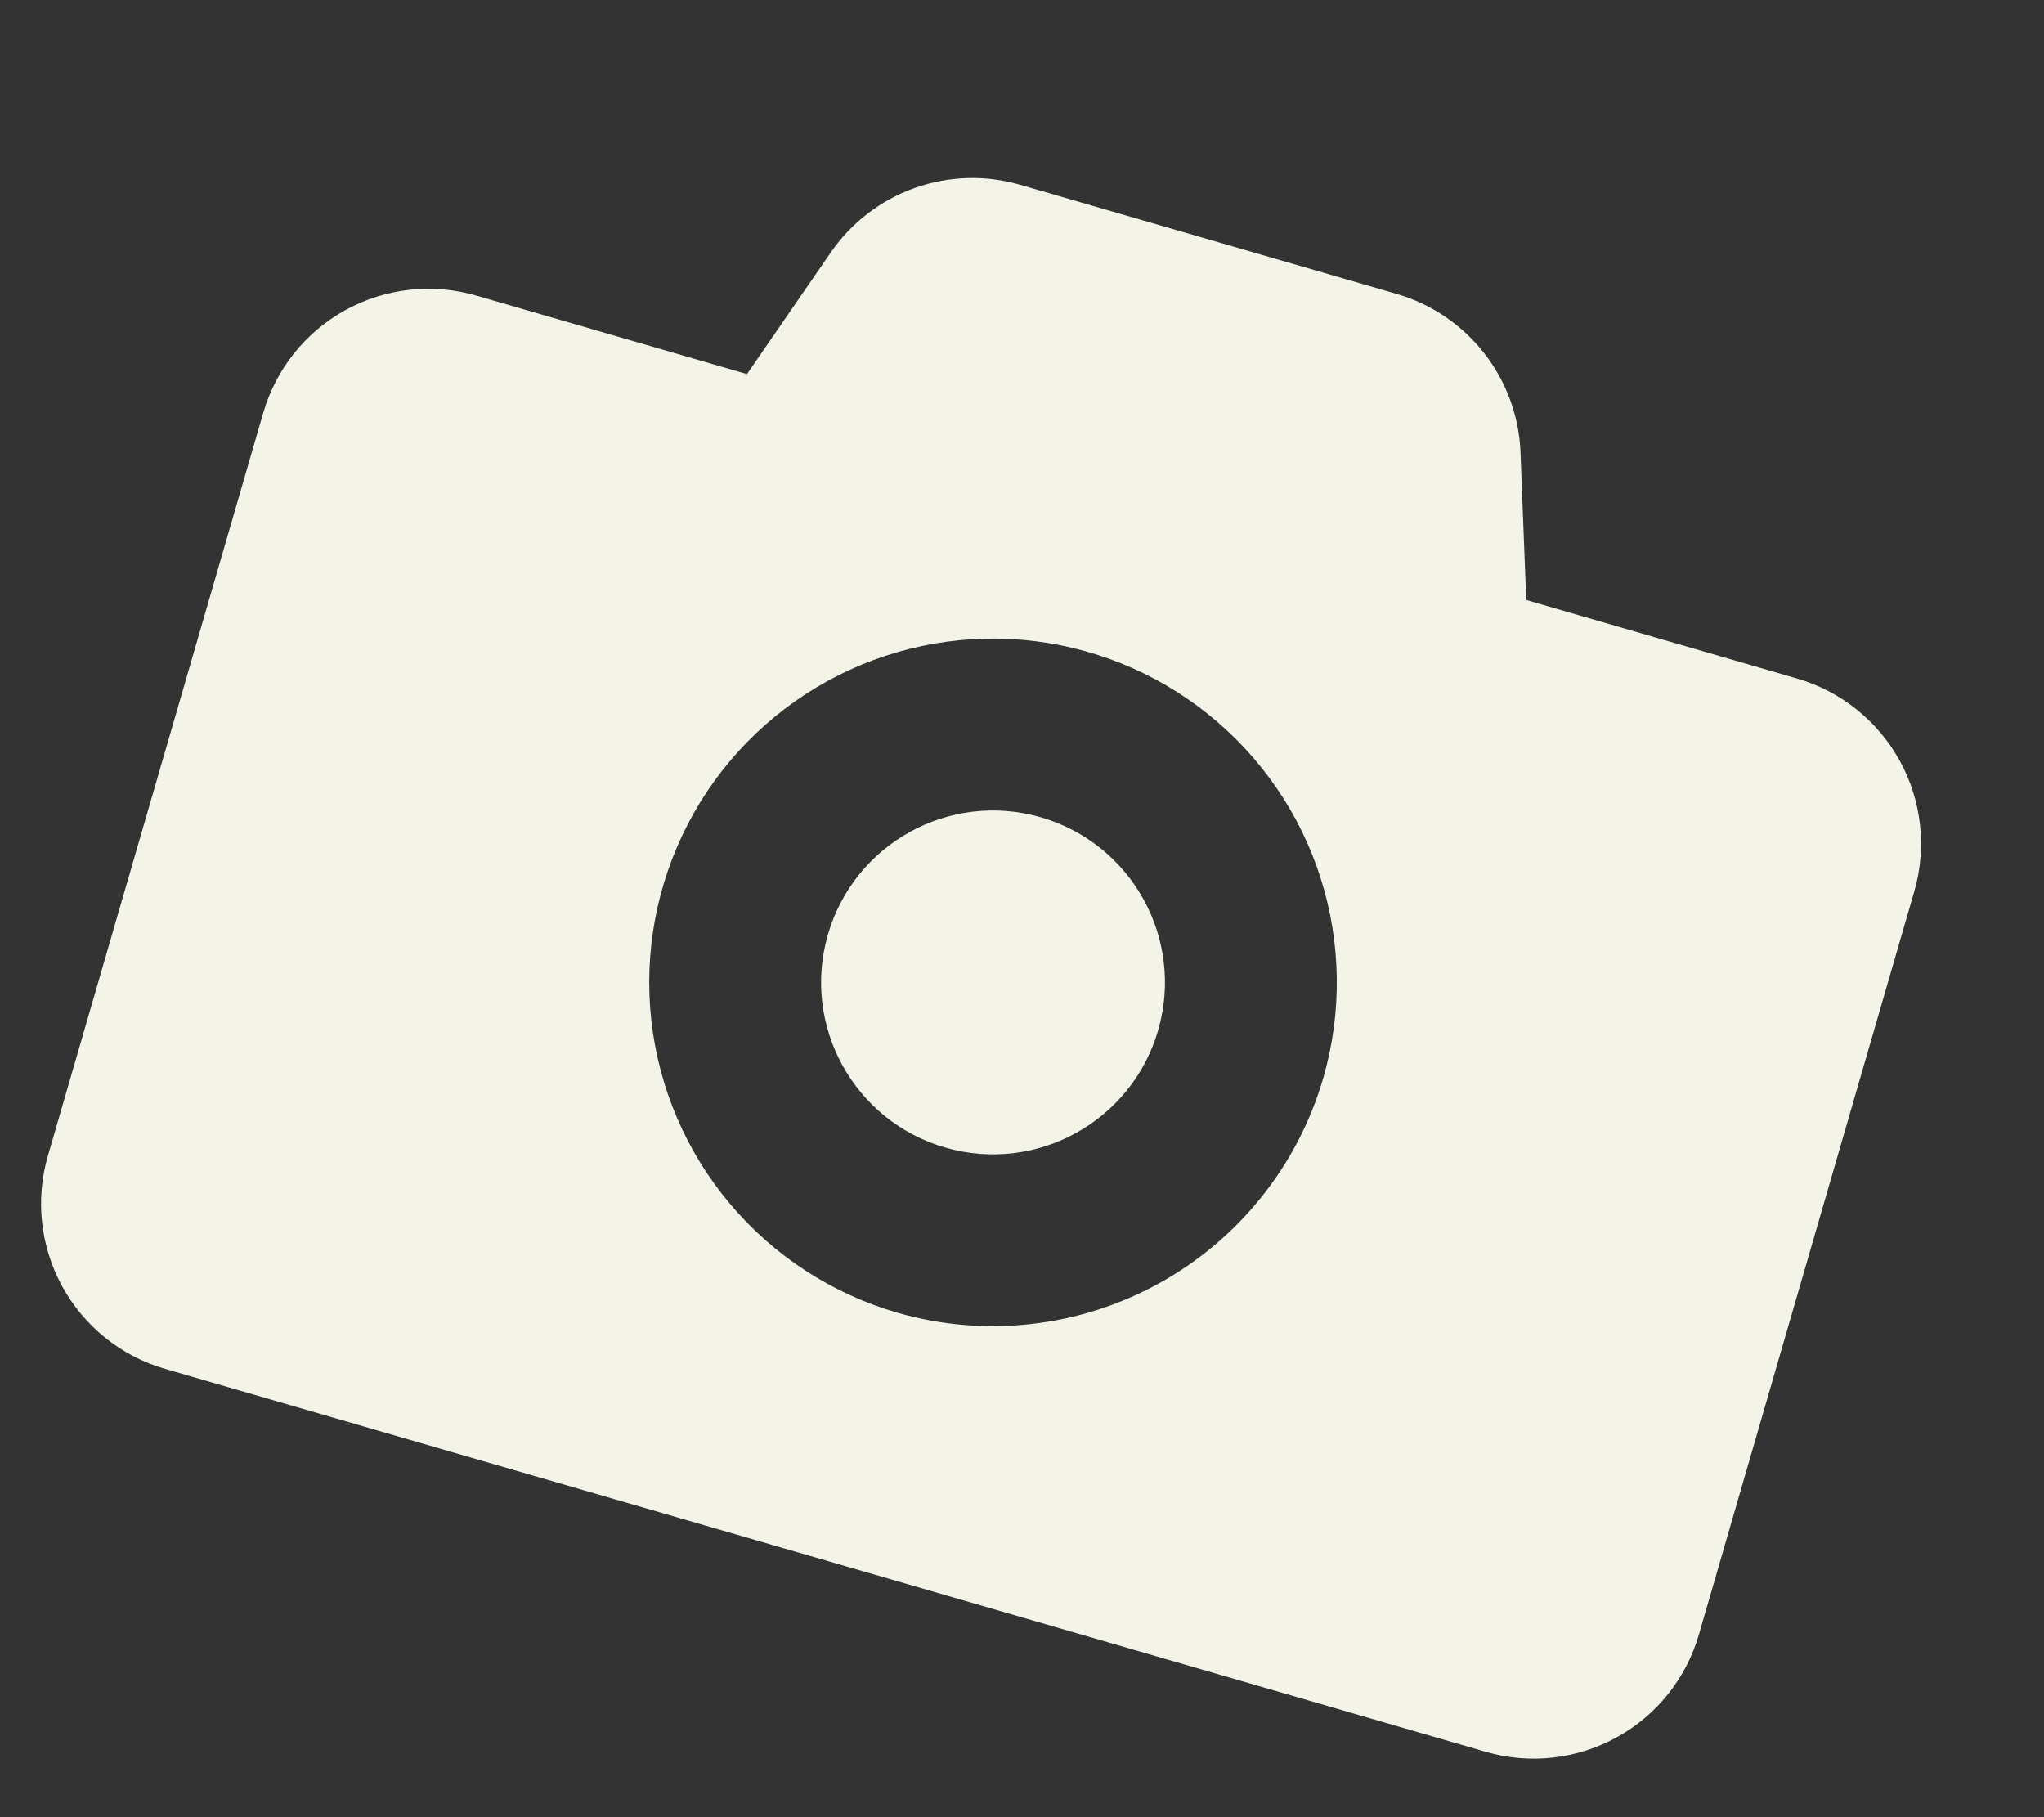
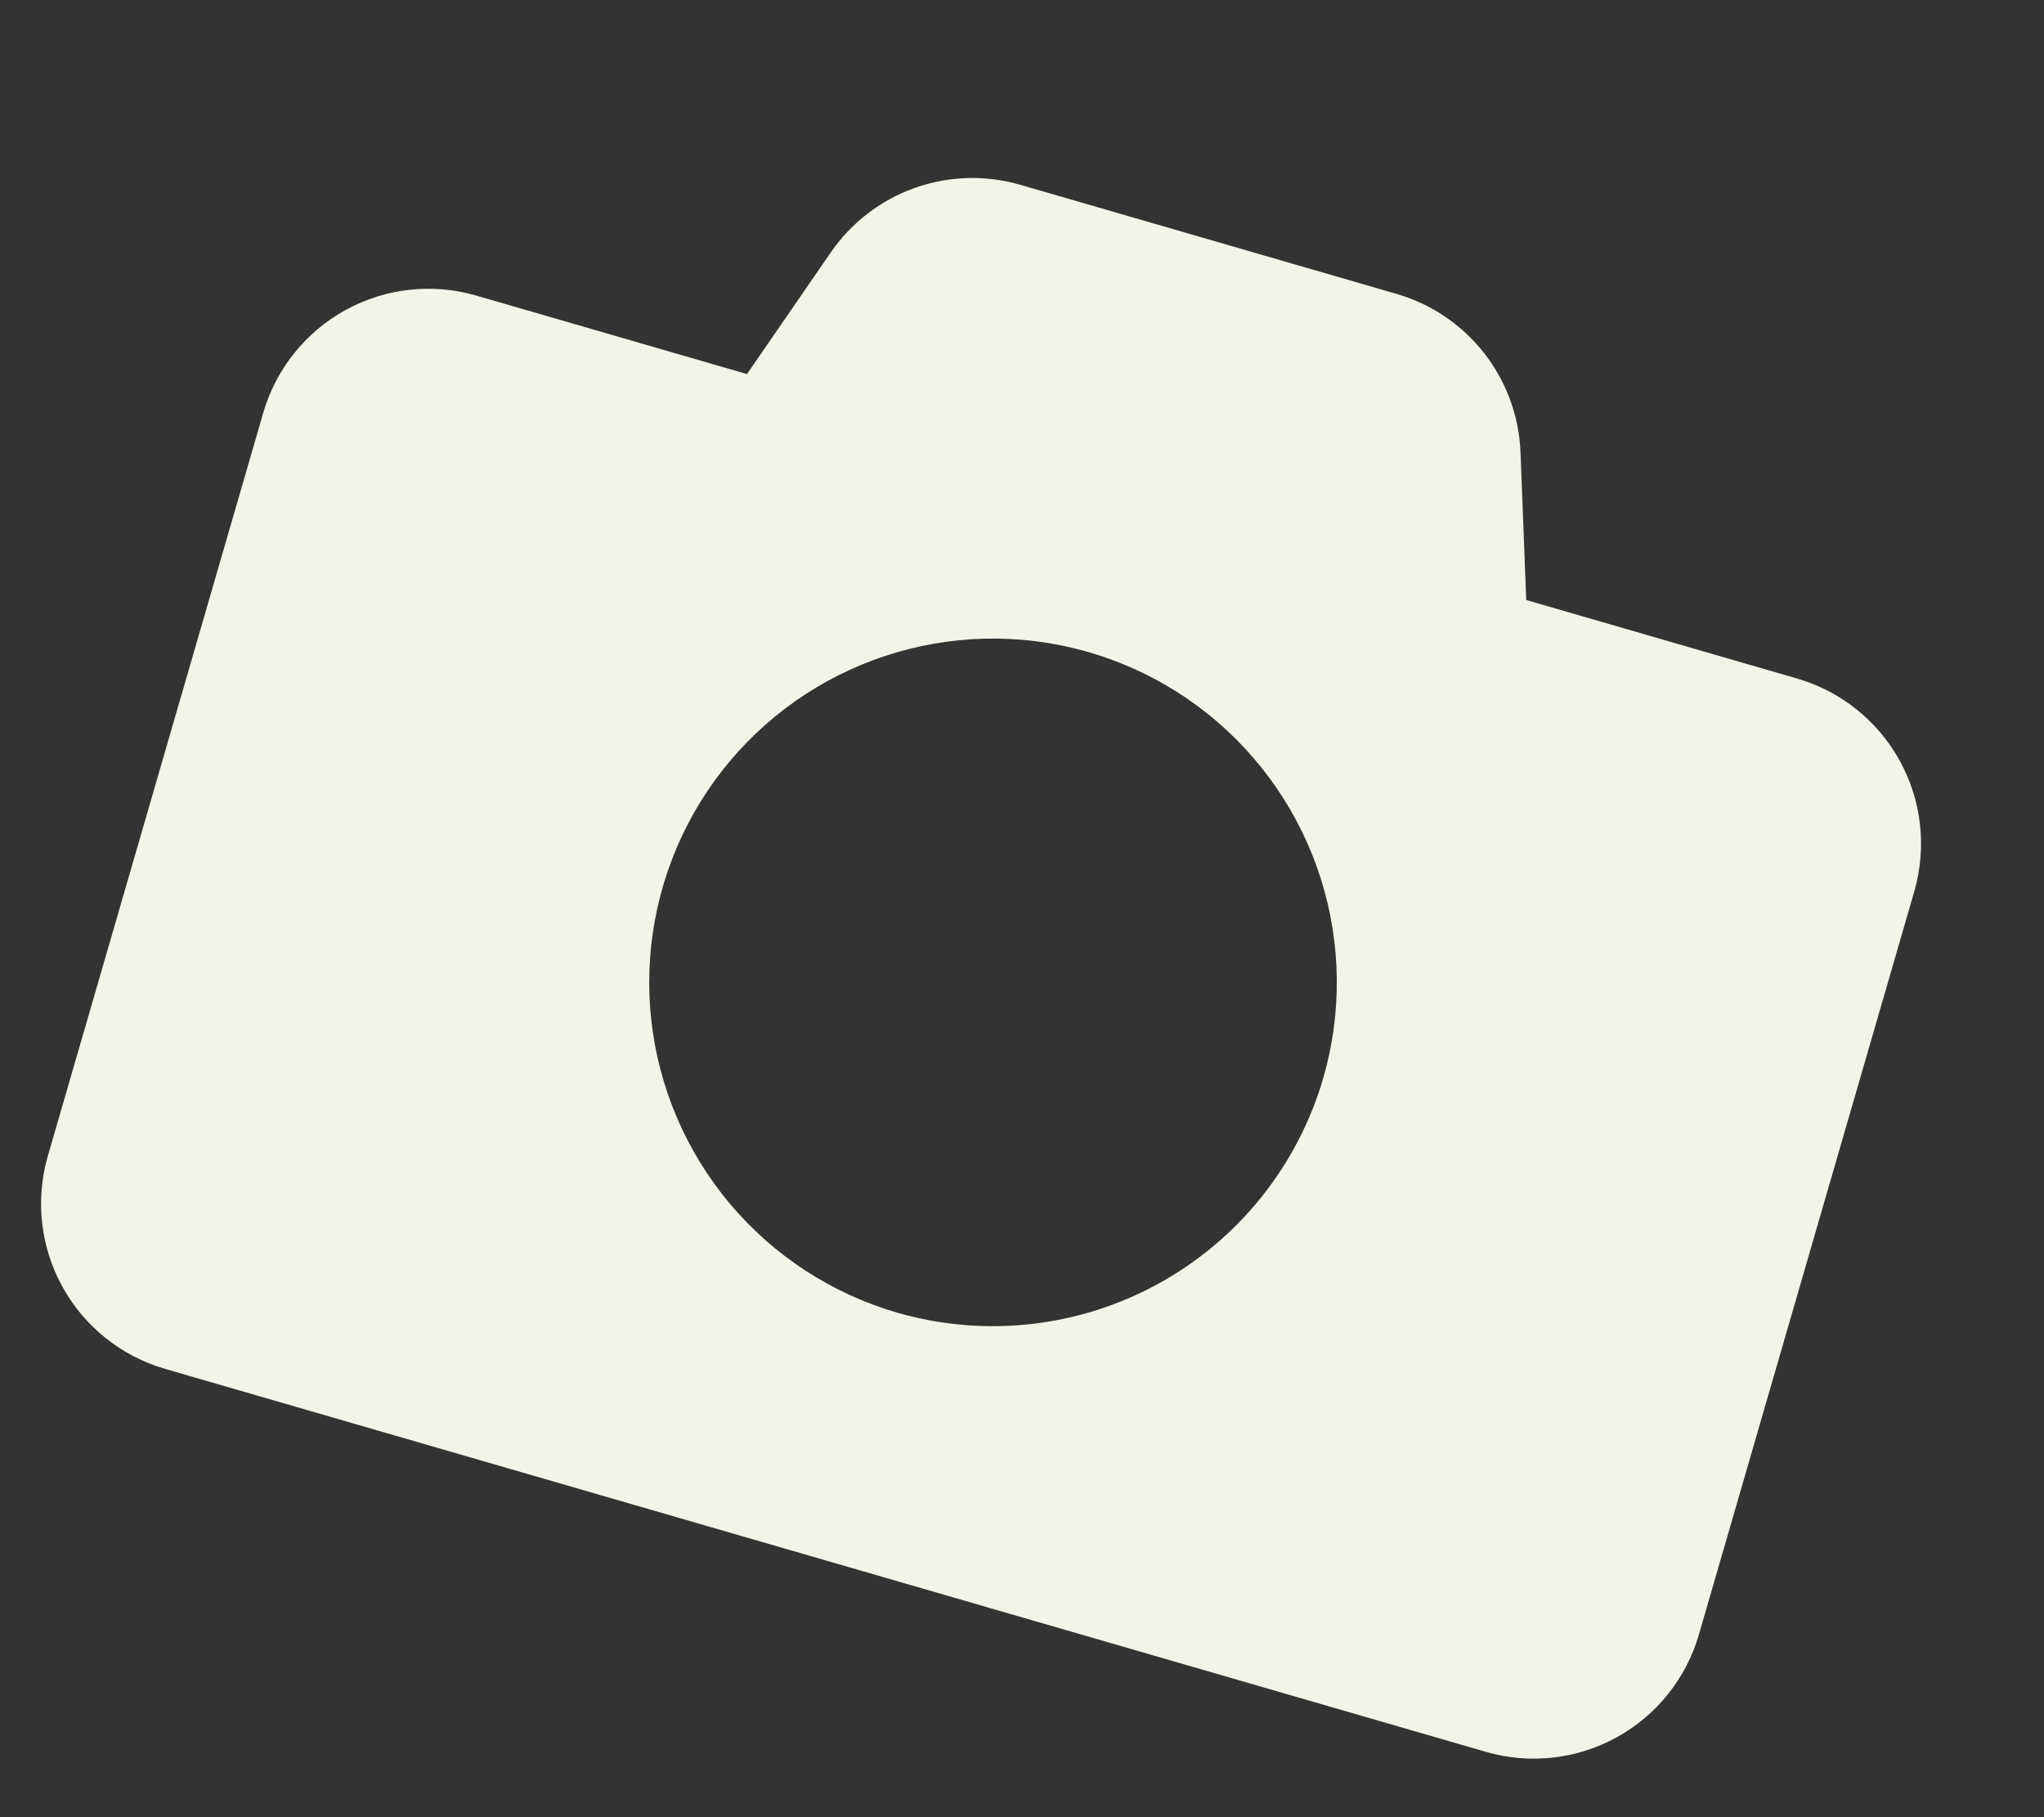
<svg xmlns="http://www.w3.org/2000/svg" width="108" height="96" viewBox="0 0 108 96" fill="none">
  <rect x="0" y="0" width="108" height="96" fill="#333333" stroke="none" />
-   <path d="M49.94 60.624C54.758 62.021 59.796 59.247 61.193 54.429C62.589 49.611 59.816 44.574 54.998 43.177C50.18 41.78 45.142 44.554 43.745 49.372C42.349 54.19 45.122 59.227 49.94 60.624Z" fill="#F3F3E7" />
  <path d="M94.95 35.845L80.643 31.698L80.34 23.889C80.264 21.984 79.59 20.151 78.415 18.65C77.239 17.149 75.621 16.056 73.79 15.526L53.908 9.763C52.077 9.231 50.125 9.29 48.328 9.93C46.532 10.57 44.983 11.76 43.9 13.33L39.468 19.762L25.161 15.614C22.848 14.944 20.362 15.219 18.252 16.381C16.142 17.543 14.58 19.495 13.909 21.809L2.529 61.065C1.858 63.379 2.134 65.864 3.296 67.974C4.457 70.084 6.41 71.647 8.724 72.317L78.512 92.549C80.826 93.219 83.311 92.943 85.421 91.782C87.532 90.62 89.094 88.668 89.765 86.354L101.145 47.098C101.815 44.784 101.539 42.299 100.378 40.189C99.216 38.078 97.264 36.516 94.95 35.845ZM47.411 69.348C43.961 68.347 40.884 66.346 38.571 63.597C36.257 60.849 34.811 57.475 34.414 53.904C34.018 50.334 34.69 46.725 36.344 43.536C37.998 40.347 40.561 37.72 43.708 35.987C46.856 34.255 50.446 33.494 54.026 33.802C57.605 34.11 61.013 35.472 63.819 37.717C66.624 39.962 68.7 42.988 69.786 46.413C70.871 49.838 70.916 53.508 69.916 56.958C68.569 61.582 65.444 65.483 61.225 67.806C57.006 70.128 52.038 70.683 47.411 69.348Z" fill="#F3F3E7" />
</svg>